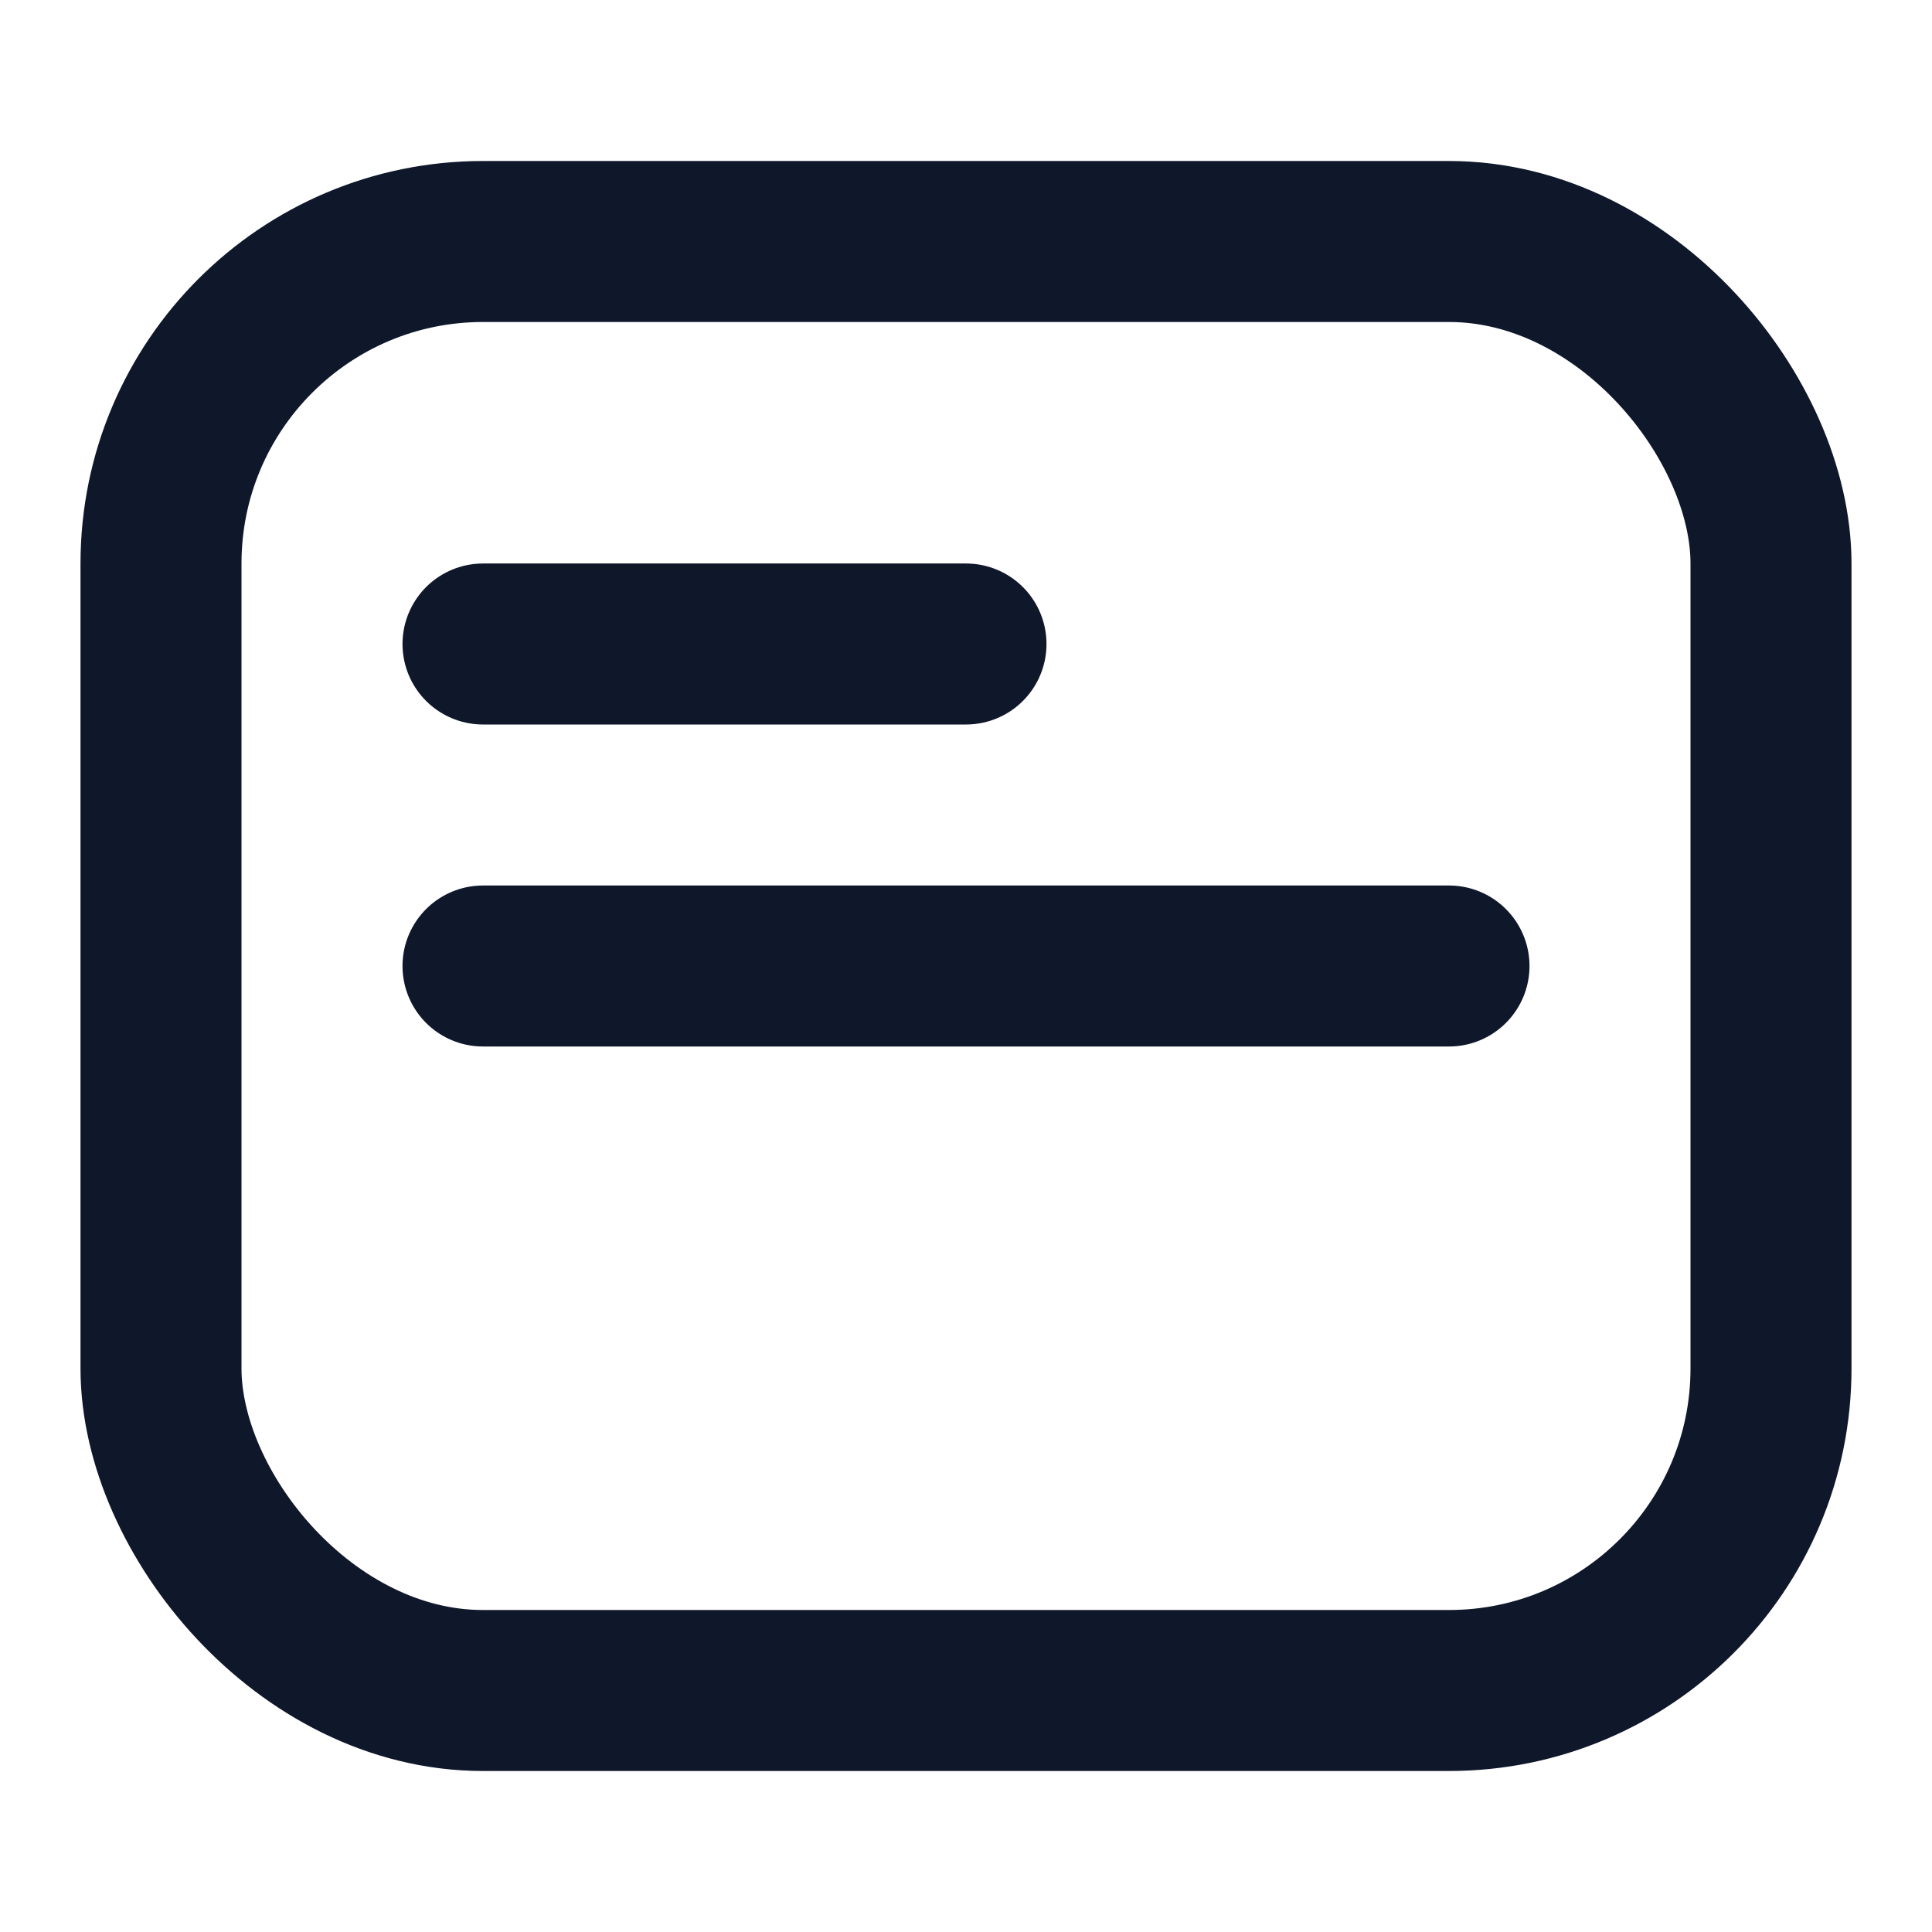
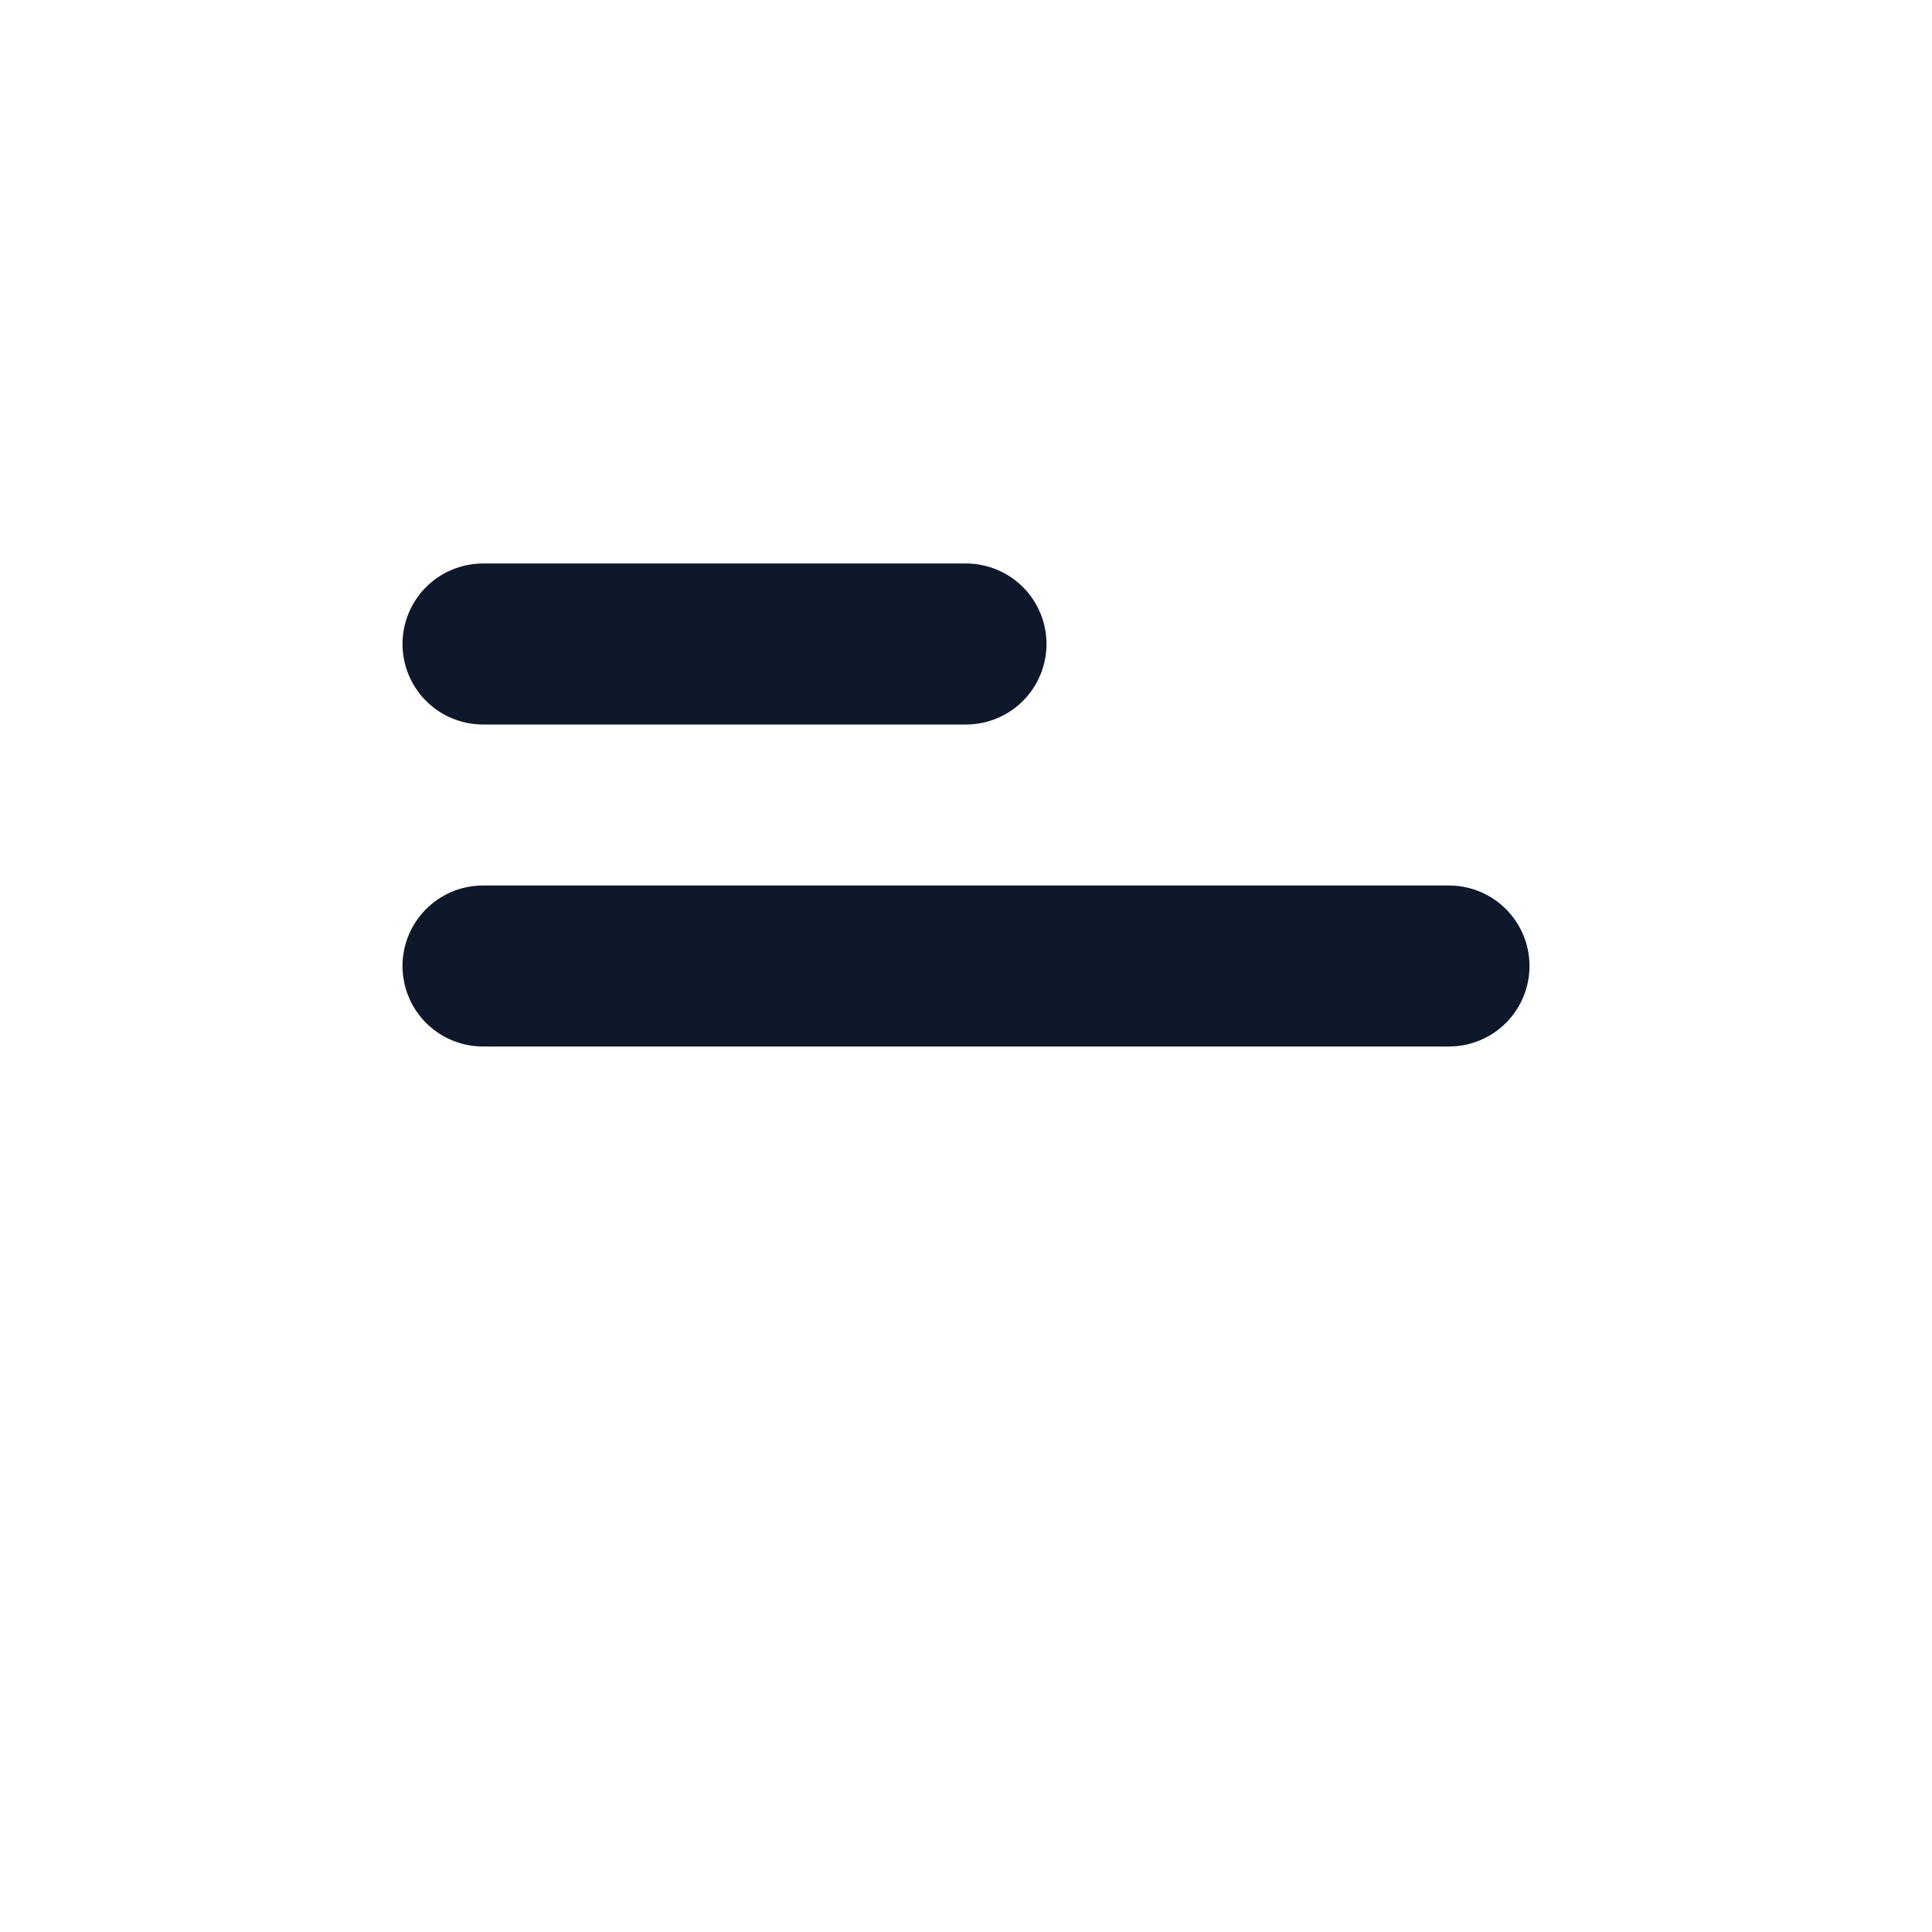
<svg xmlns="http://www.w3.org/2000/svg" width="28" height="28" viewBox="0 0 24 24" fill="none">
-   <rect x="2" y="3" width="20" height="18" rx="4" stroke="#0f172a" stroke-width="2" />
  <path d="M6 12h12M6 8h6" stroke="#0f172a" stroke-width="2" stroke-linecap="round" />
</svg>